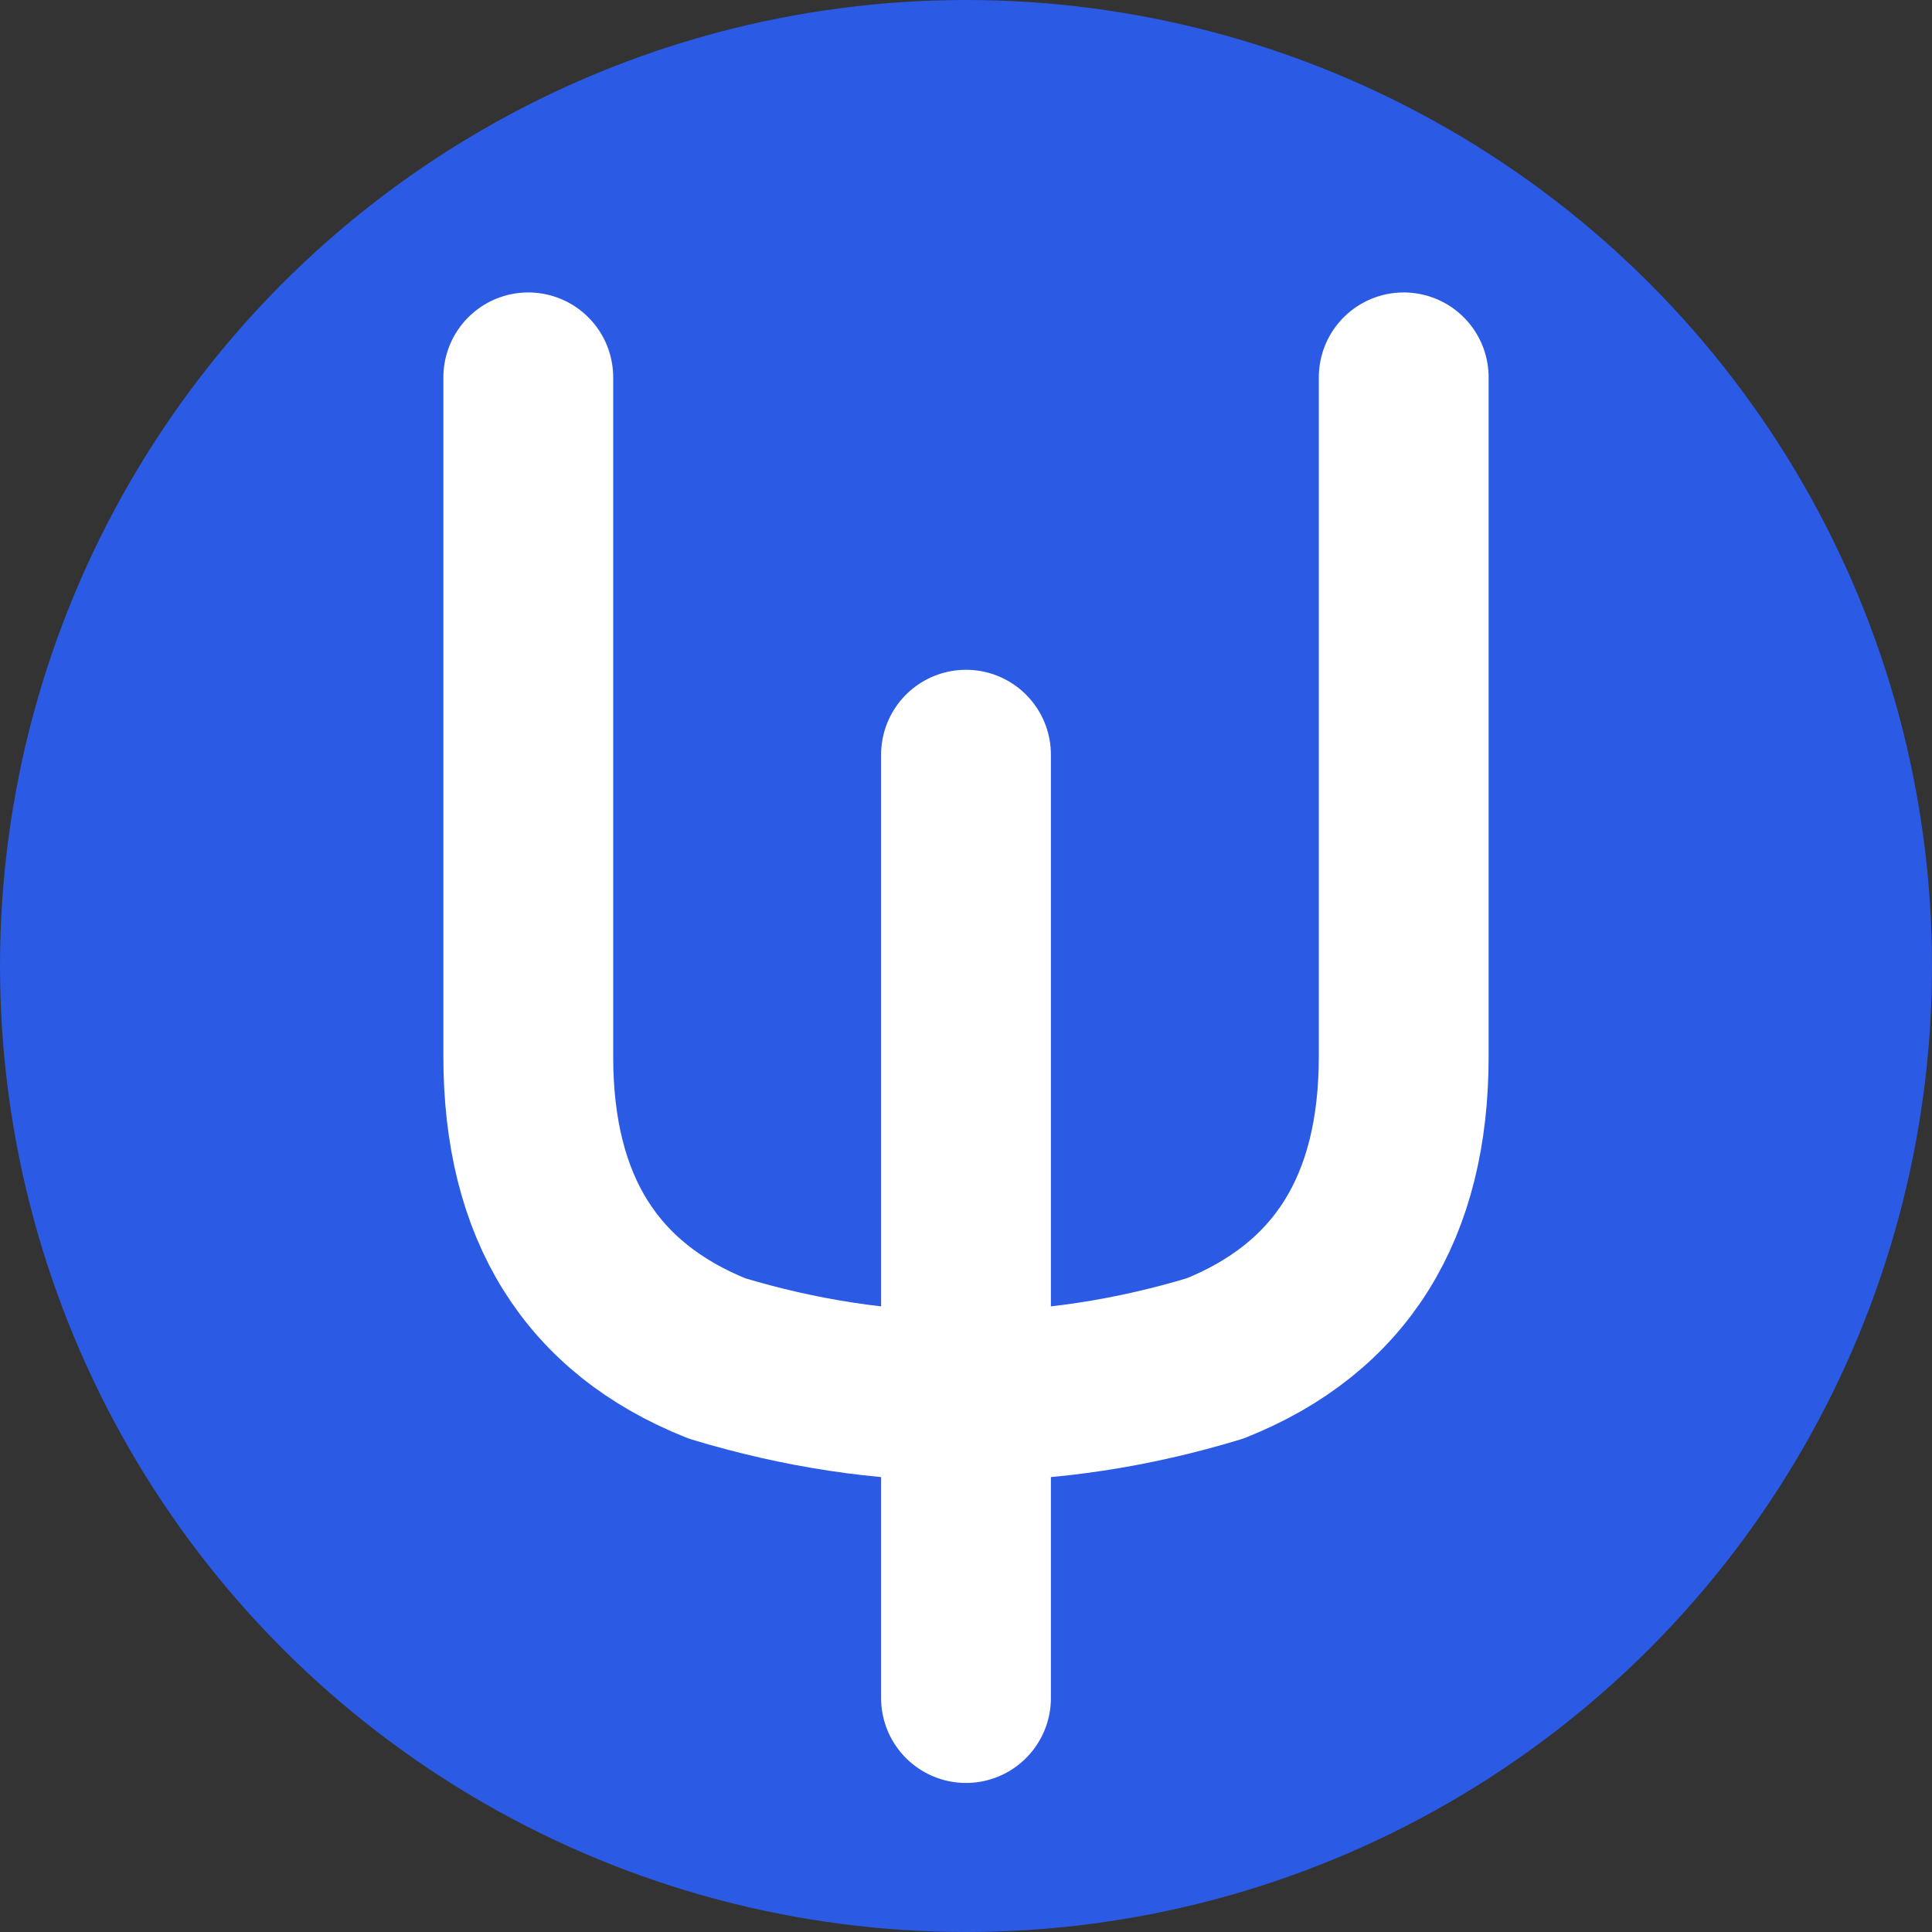
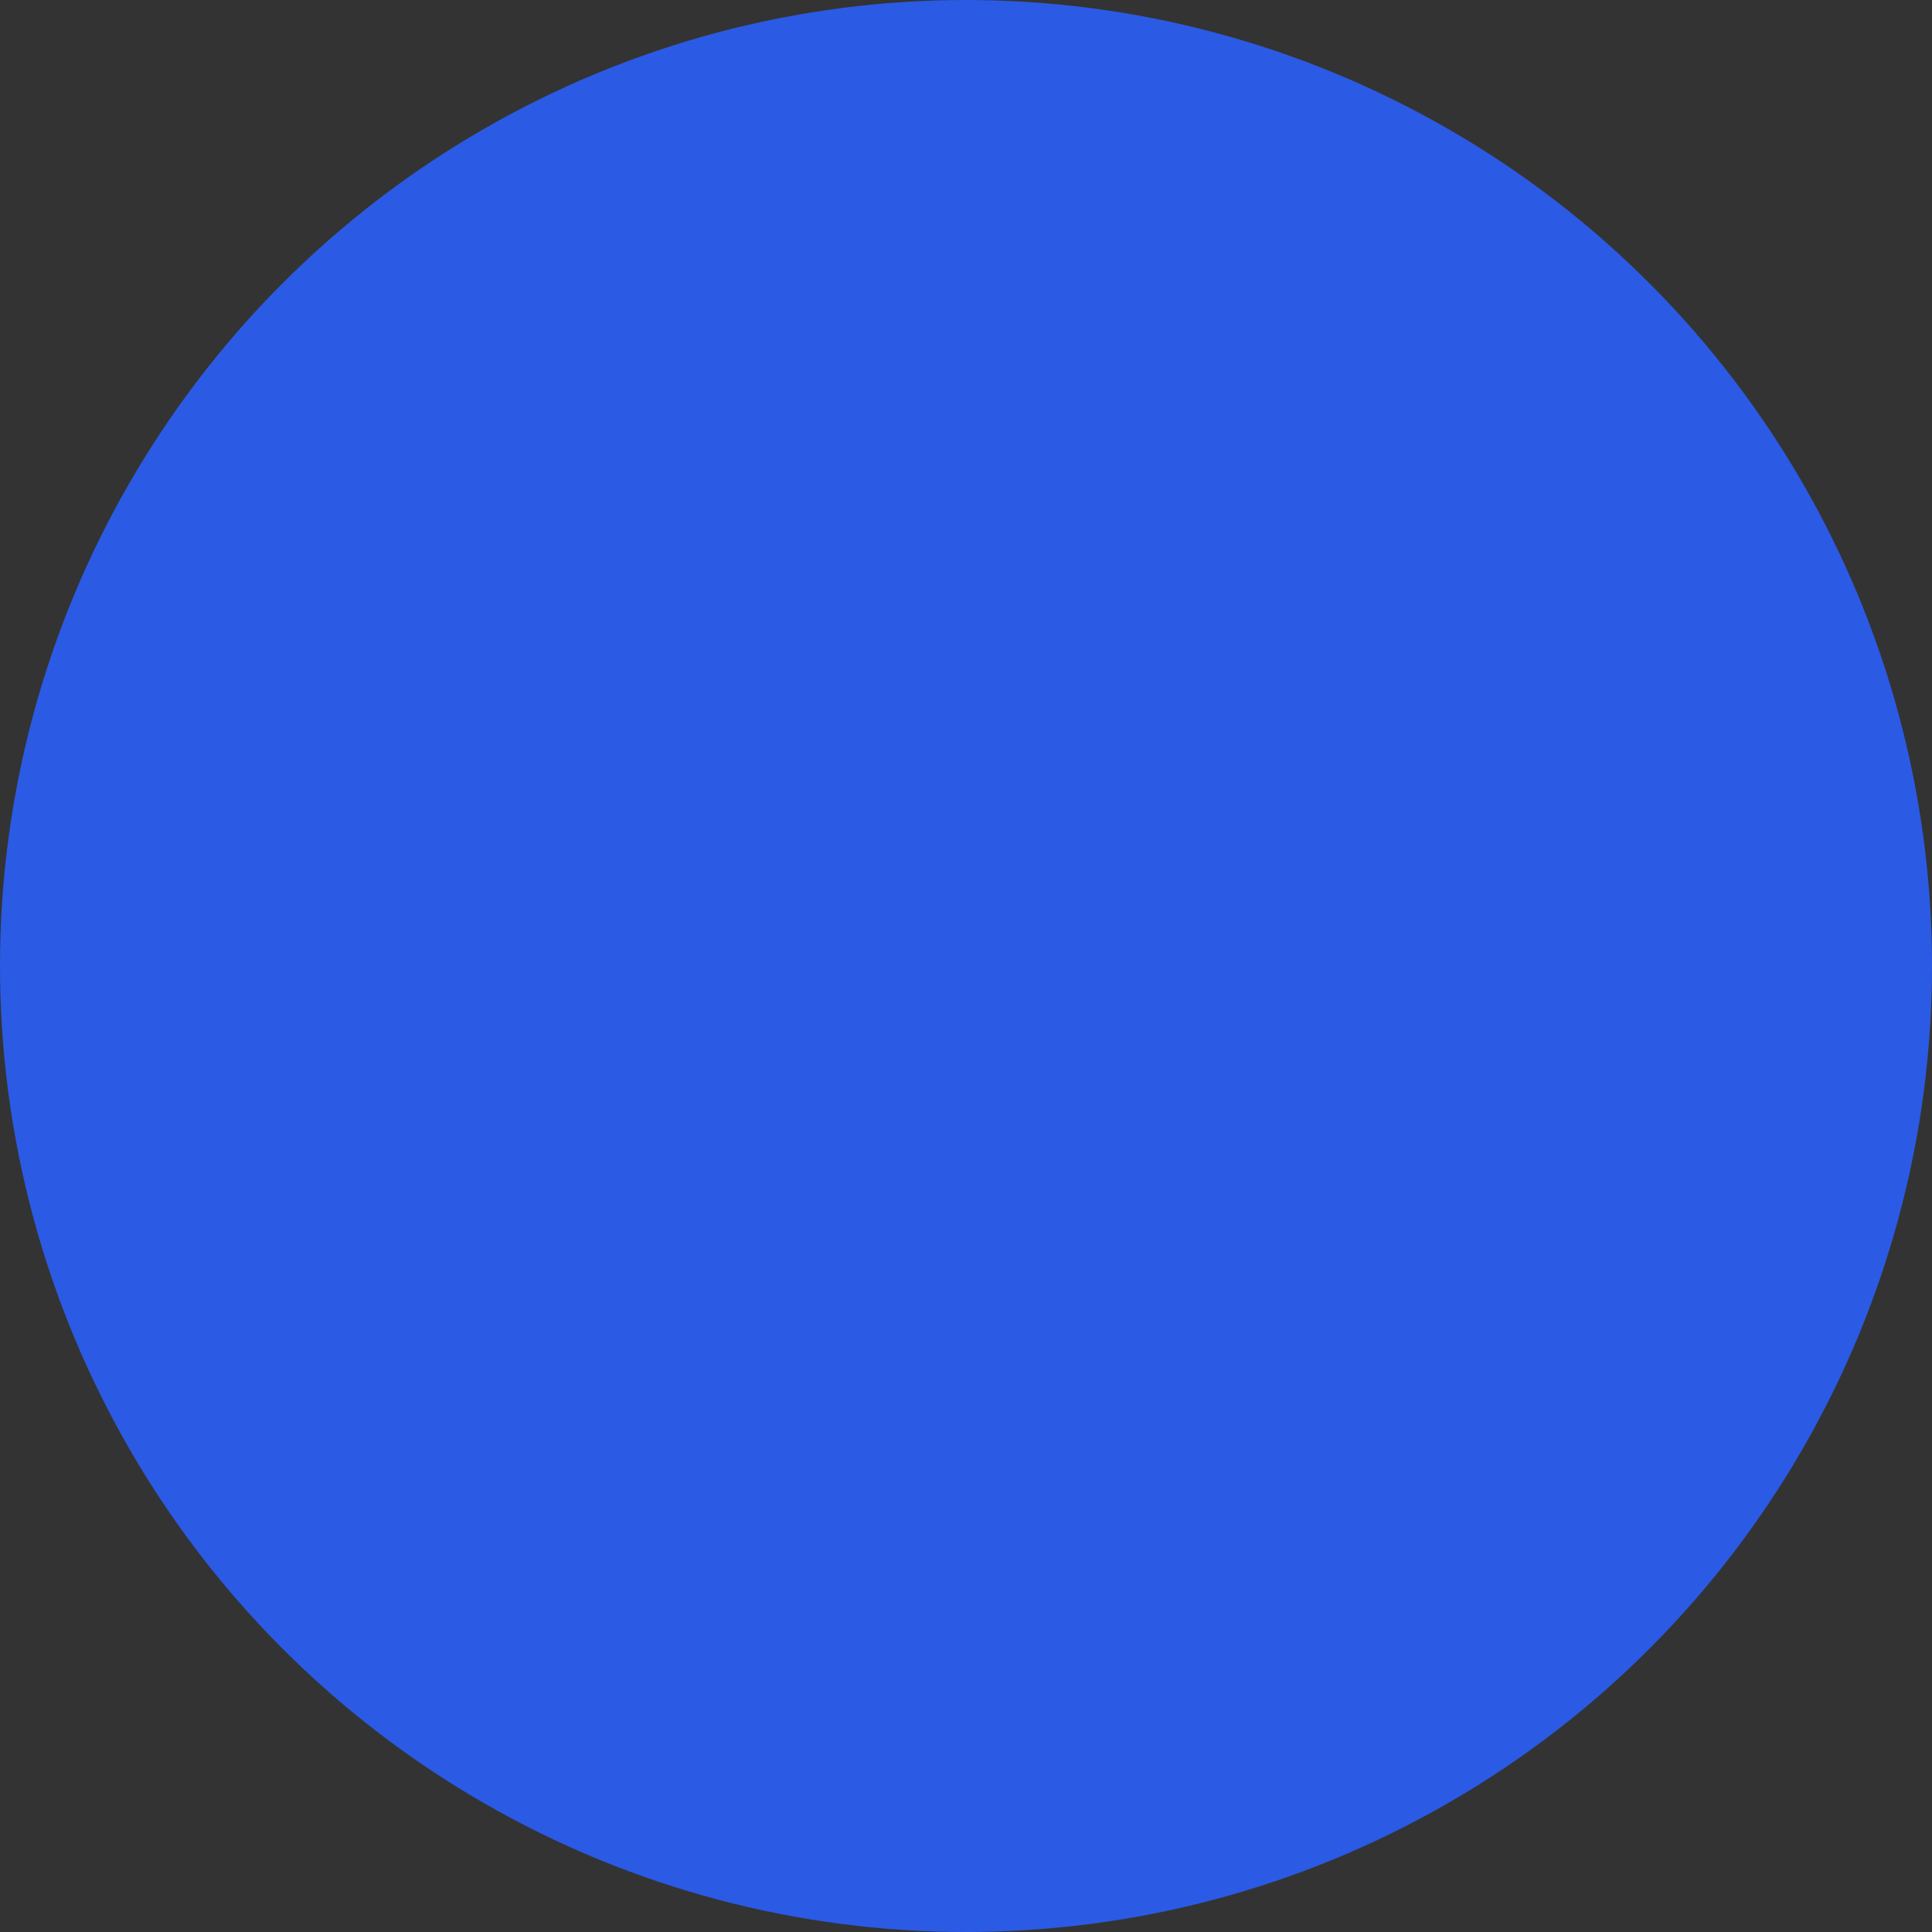
<svg xmlns="http://www.w3.org/2000/svg" width="512" height="512" viewBox="0 0 512 512">
  <rect x="0" y="0" width="512" height="512" fill="#333333" stroke="none" />
  <circle cx="256" cy="256" r="256" fill="#2B5AE5" />
-   <path d="M 140 140 Q 140 100 140 100 L 140 280 Q 140 340 190 360 Q 256 380 322 360 Q 372 340 372 280 L 372 100 M 256 200 L 256 450" stroke="#FFFFFF" stroke-width="45" stroke-linecap="round" stroke-linejoin="round" fill="none" />
</svg>